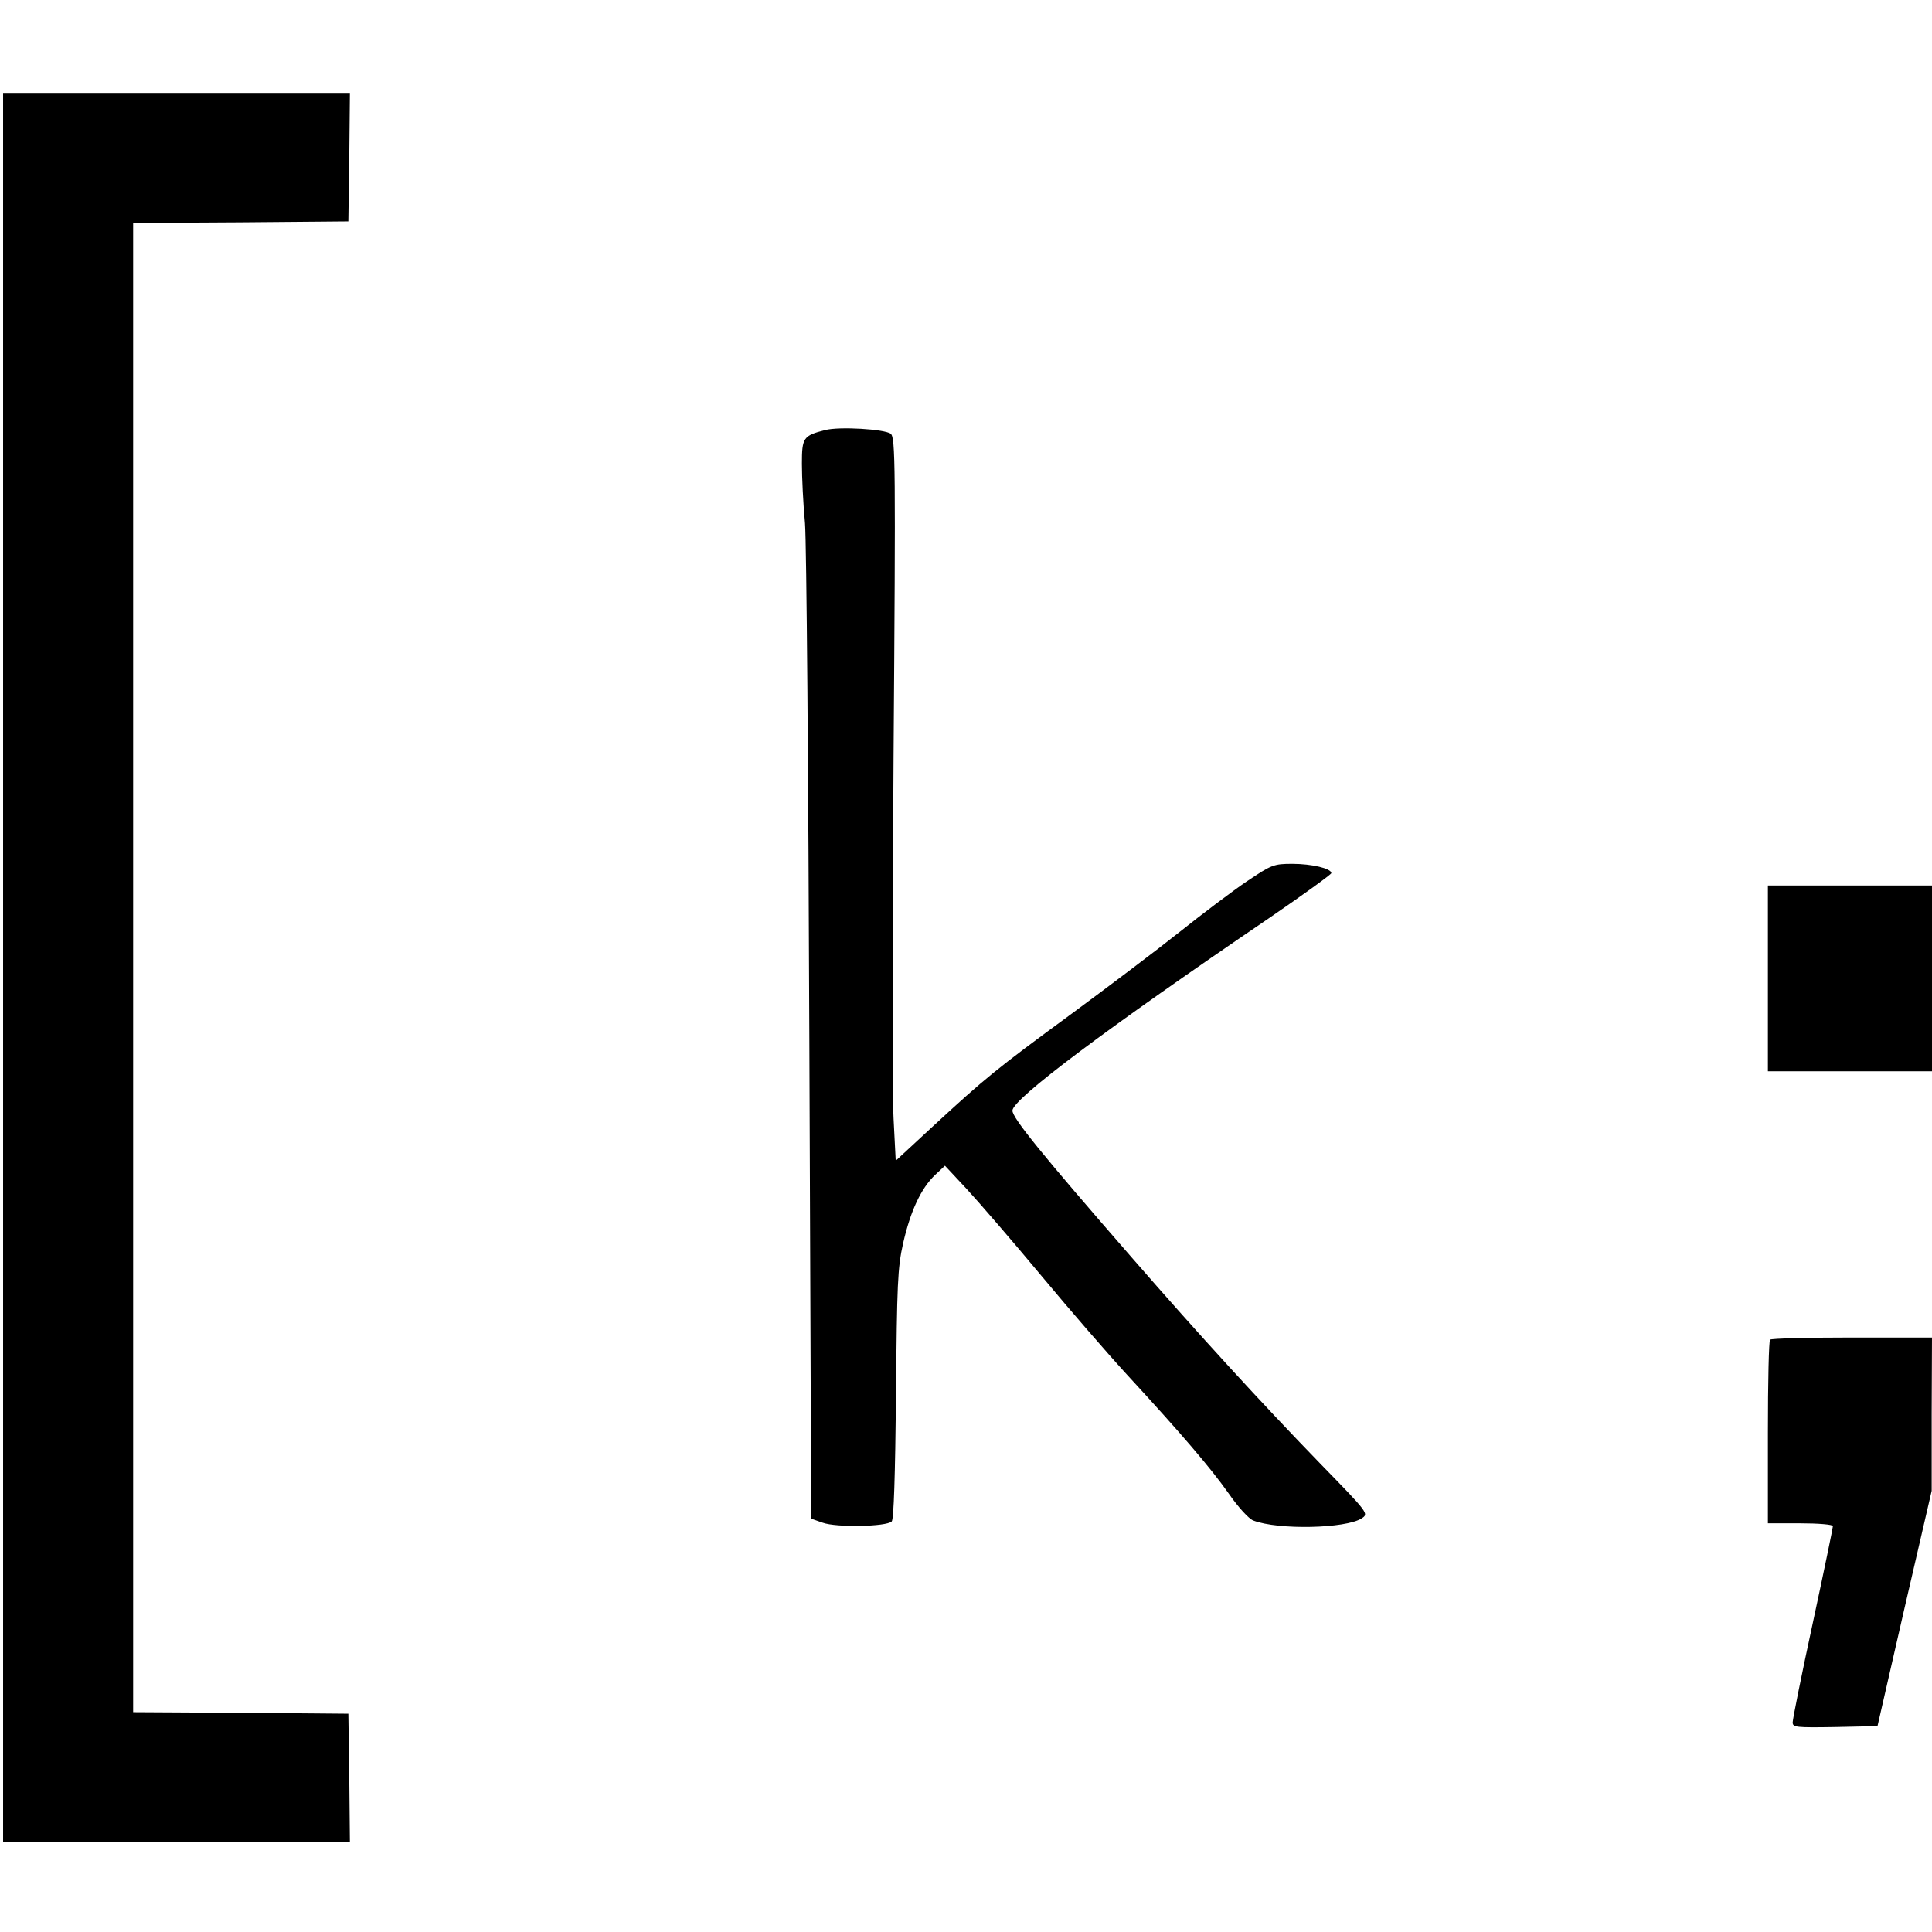
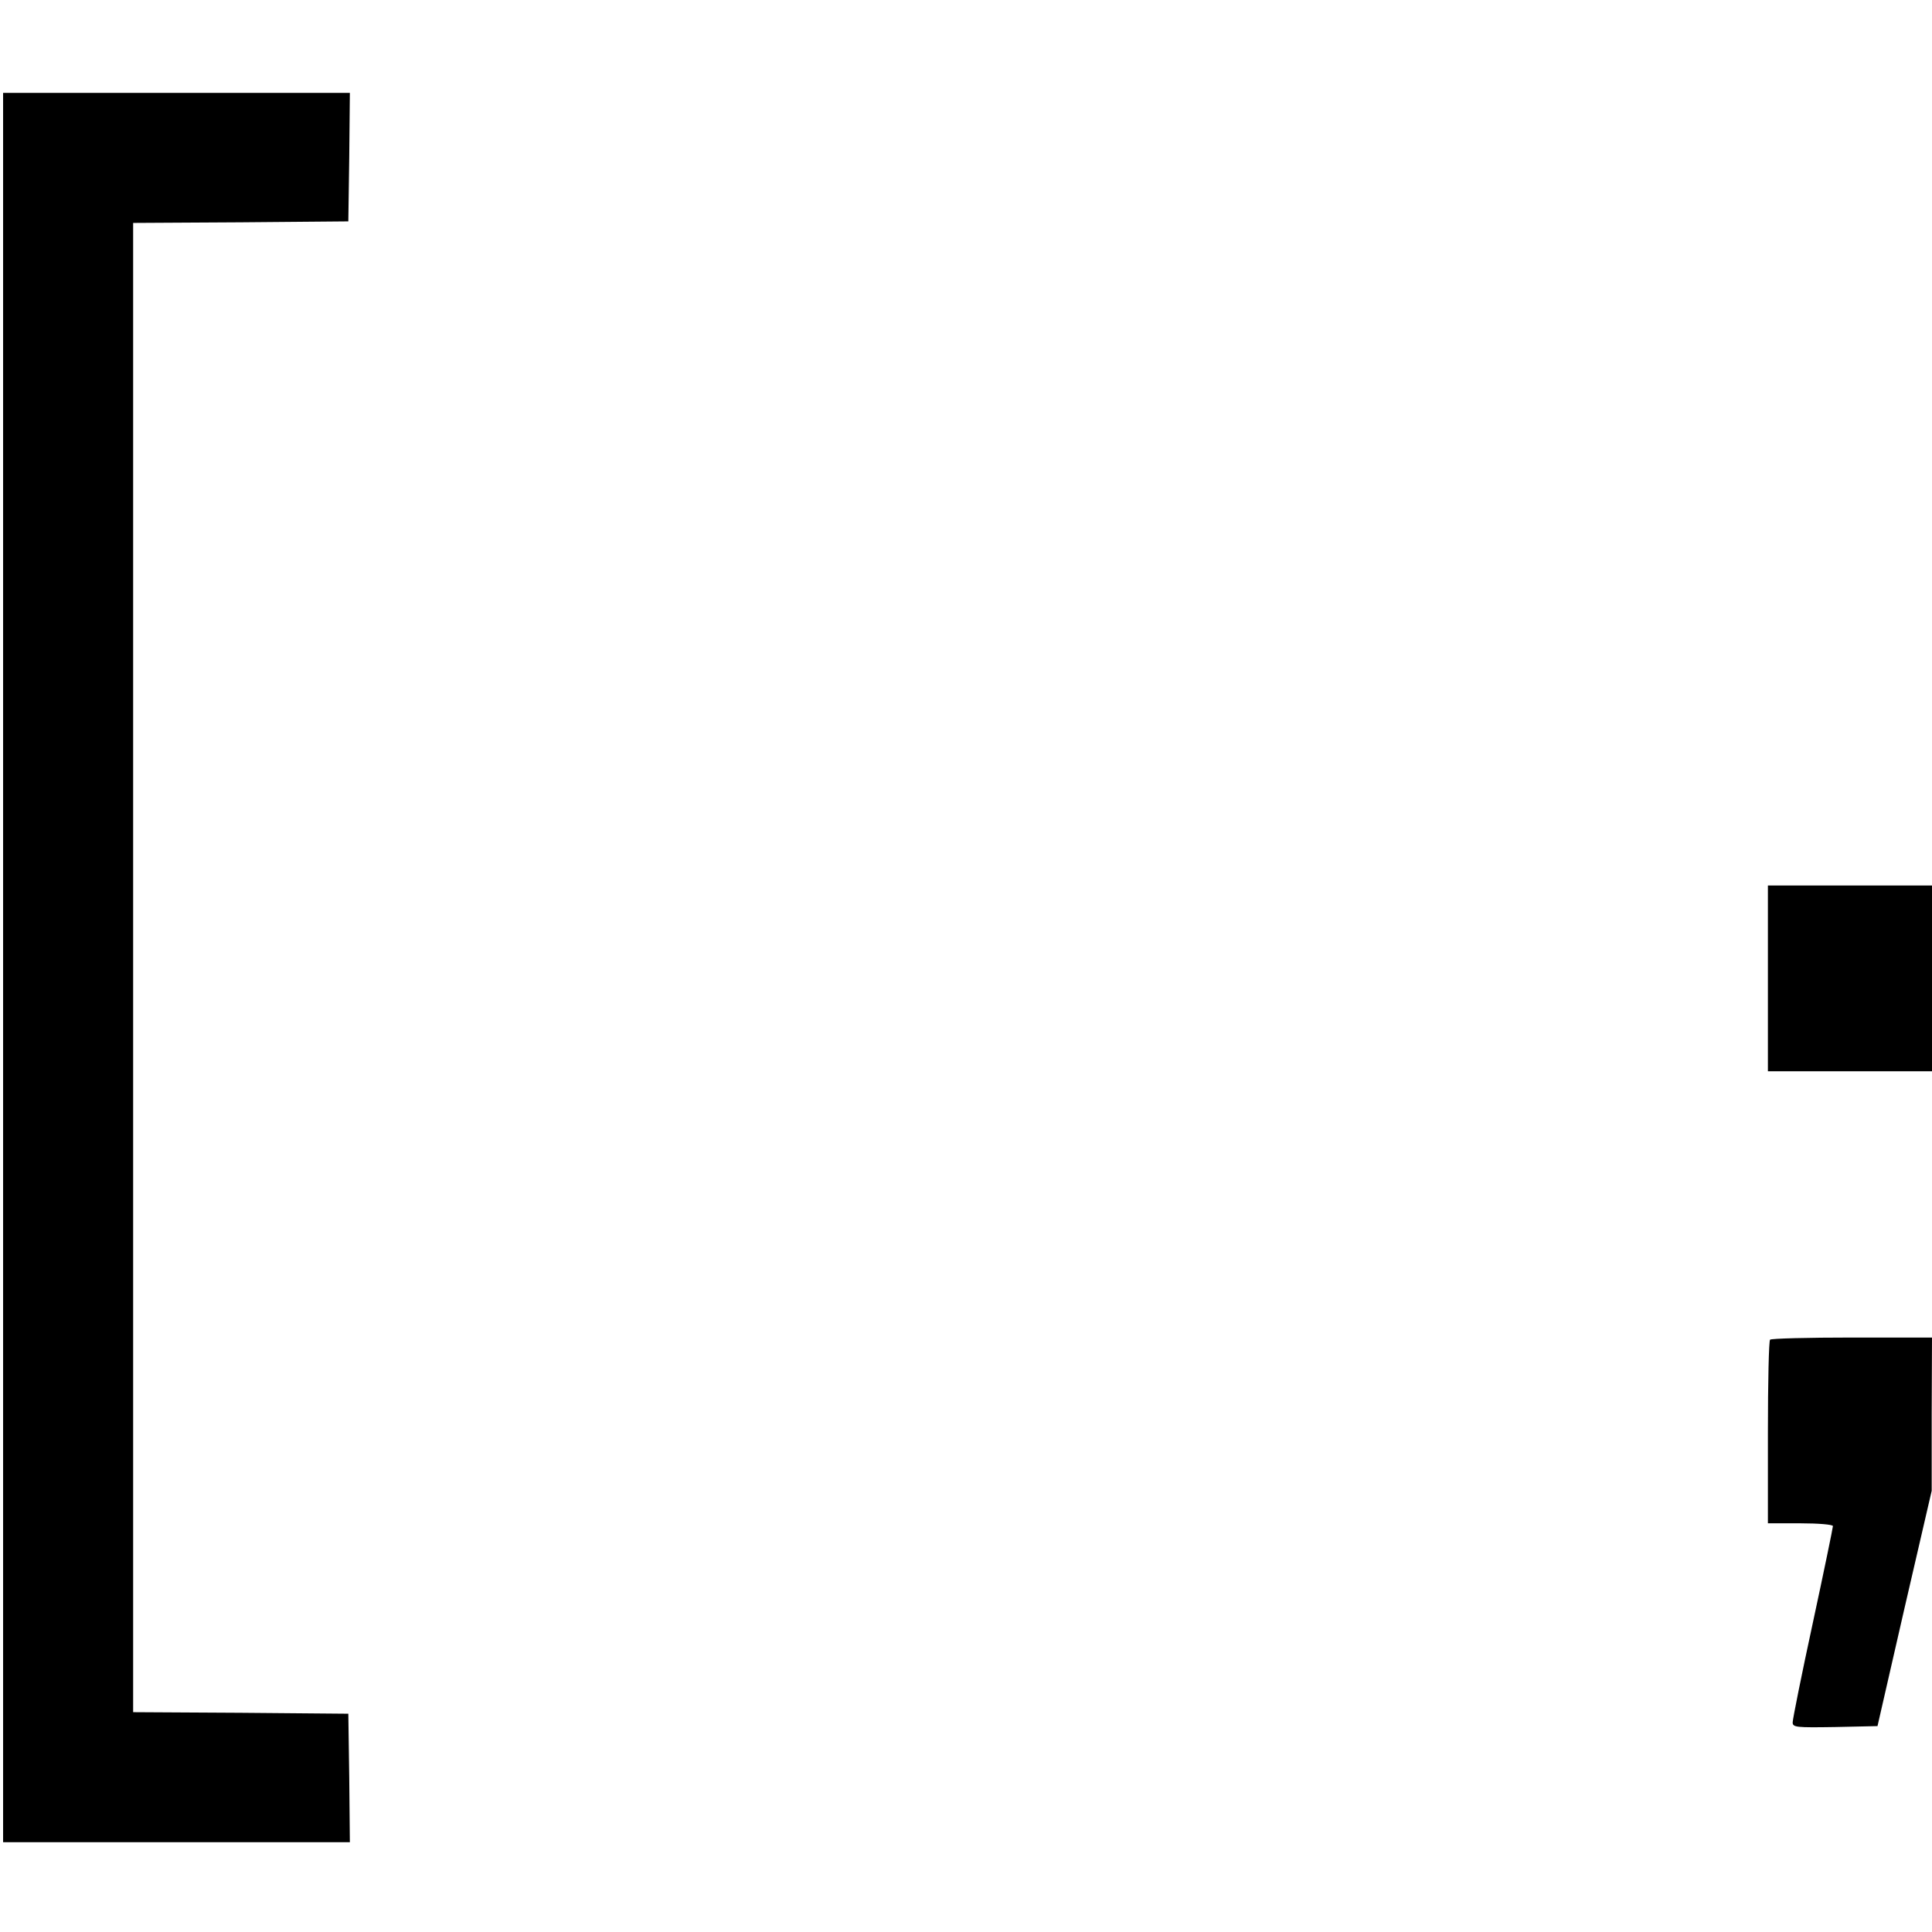
<svg xmlns="http://www.w3.org/2000/svg" version="1.0" width="624pt" height="624pt" viewBox="0 0 624 624" preserveAspectRatio="xMidYMid meet">
  <g transform="translate(0,624) scale(0.1,-0.1)" fill="#000000" stroke="none">
    <path d="M10 3115 l0 -2825 560 0 560 0 -2 208 -3 207 -347 3 -348 2 0 2405 0 2405 348 2 347 3 3 208 2 207 -560 0 -560 0 0 -2825z" />
-     <path d="M2665 4851 c-71 -18 -75 -25 -75 -109 0 -42 4 -129 10 -192 5 -63 11 -812 14 -1665 l6 -1550 37 -13 c44 -16 206 -13 223 4 7 7 11 147 14 410 3 357 5 409 23 489 24 105 58 177 103 220 l32 30 70 -75 c38 -41 147 -167 241 -280 94 -113 219 -257 277 -320 176 -191 270 -301 328 -383 31 -45 66 -83 80 -88 81 -31 299 -26 350 7 23 15 23 16 -133 176 -194 200 -390 414 -611 668 -290 333 -384 449 -384 473 0 37 304 265 828 621 111 76 202 142 202 146 0 15 -63 30 -126 30 -60 0 -67 -3 -146 -56 -46 -31 -144 -105 -218 -164 -74 -59 -232 -178 -350 -265 -244 -179 -278 -207 -446 -362 l-121 -112 -7 137 c-4 75 -4 601 0 1167 7 948 6 1031 -9 1044 -19 15 -166 24 -212 12z" />
    <path d="M5710 3080 l0 -300 265 0 265 0 0 300 0 300 -265 0 -265 0 0 -300z" />
    <path d="M5717 1913 c-4 -3 -7 -138 -7 -300 l0 -293 105 0 c58 0 105 -4 105 -9 0 -5 -29 -146 -65 -313 -36 -166 -65 -311 -65 -321 0 -16 11 -17 137 -15 l137 3 87 380 88 380 0 248 1 247 -258 0 c-142 0 -262 -3 -265 -7z" />
  </g>
</svg>